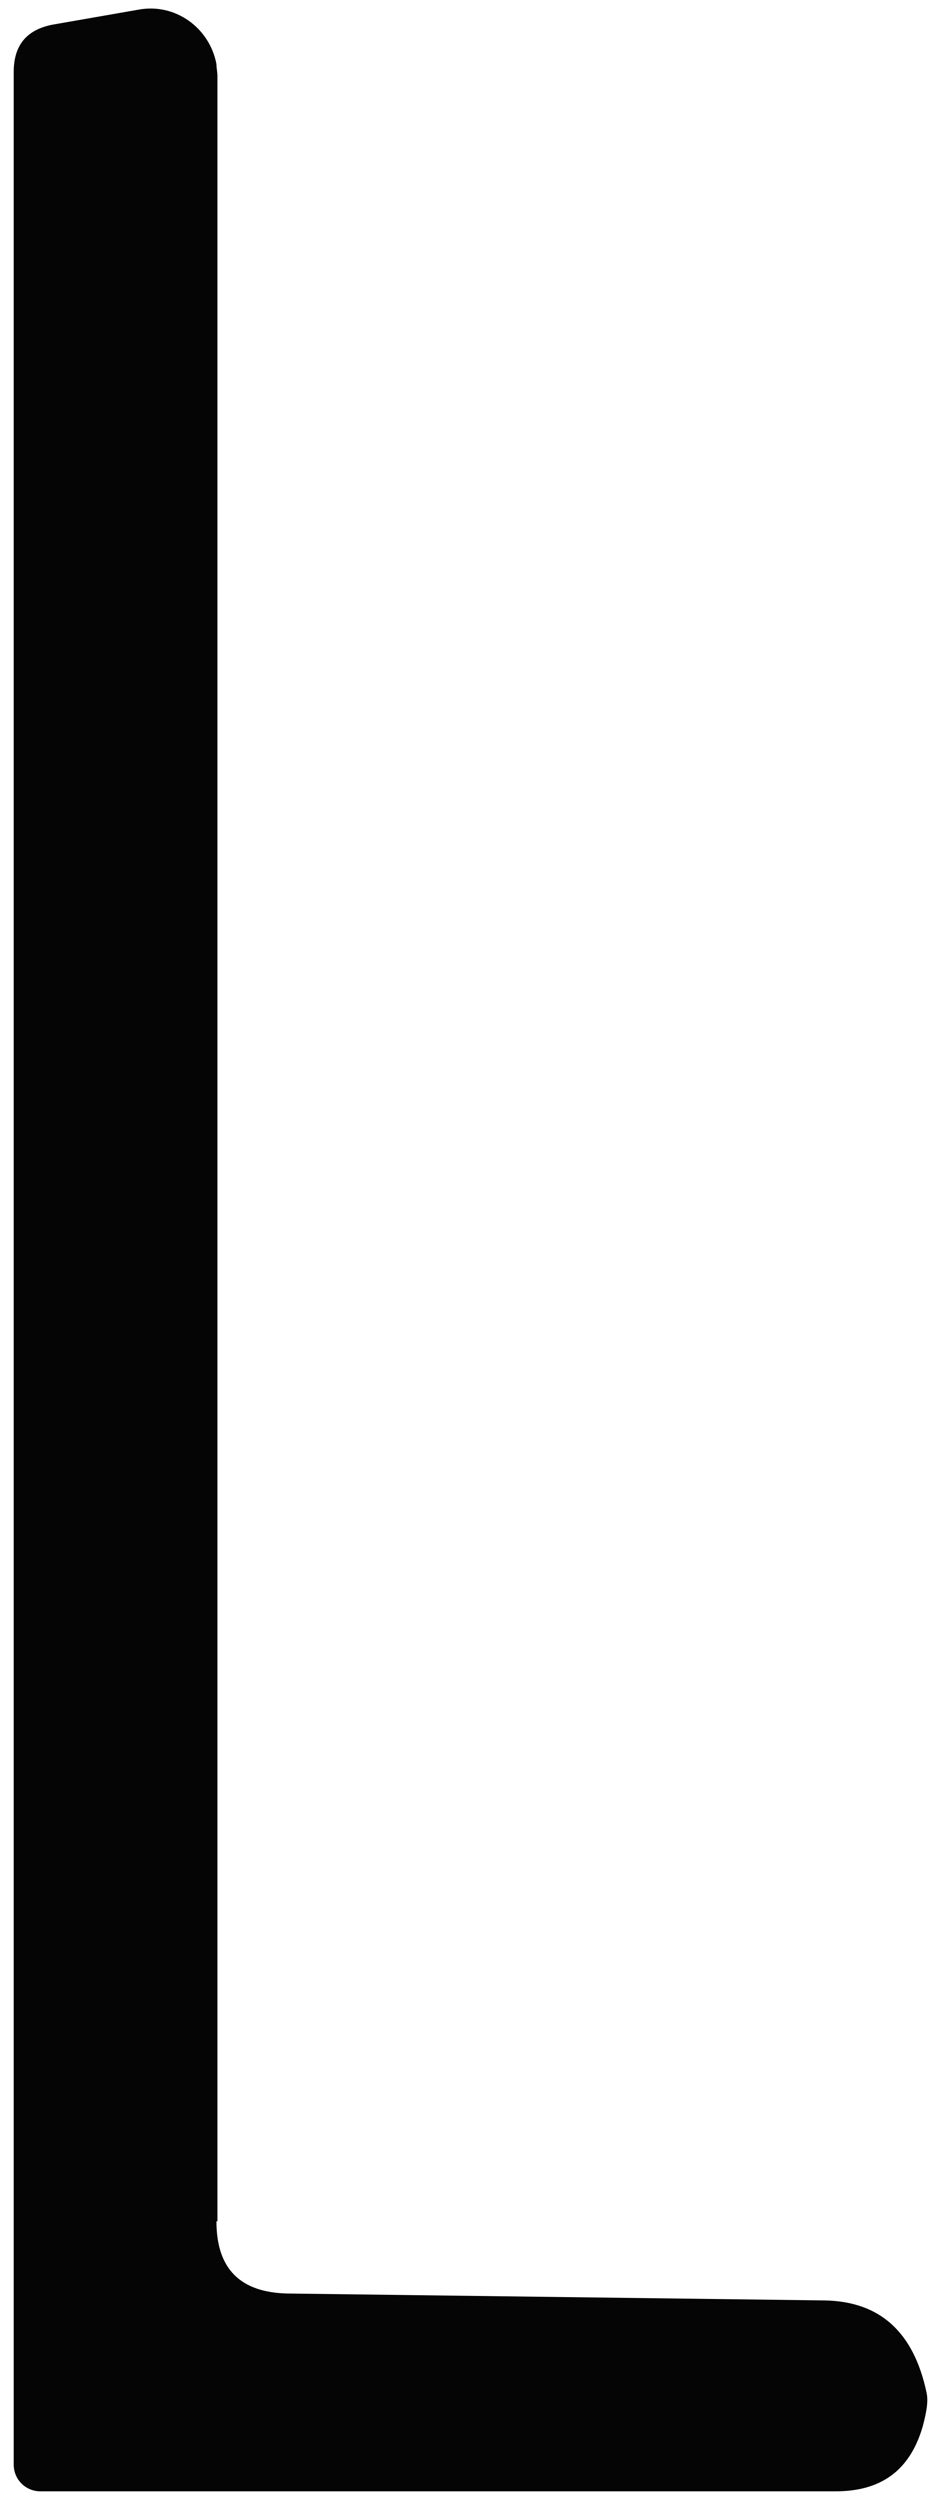
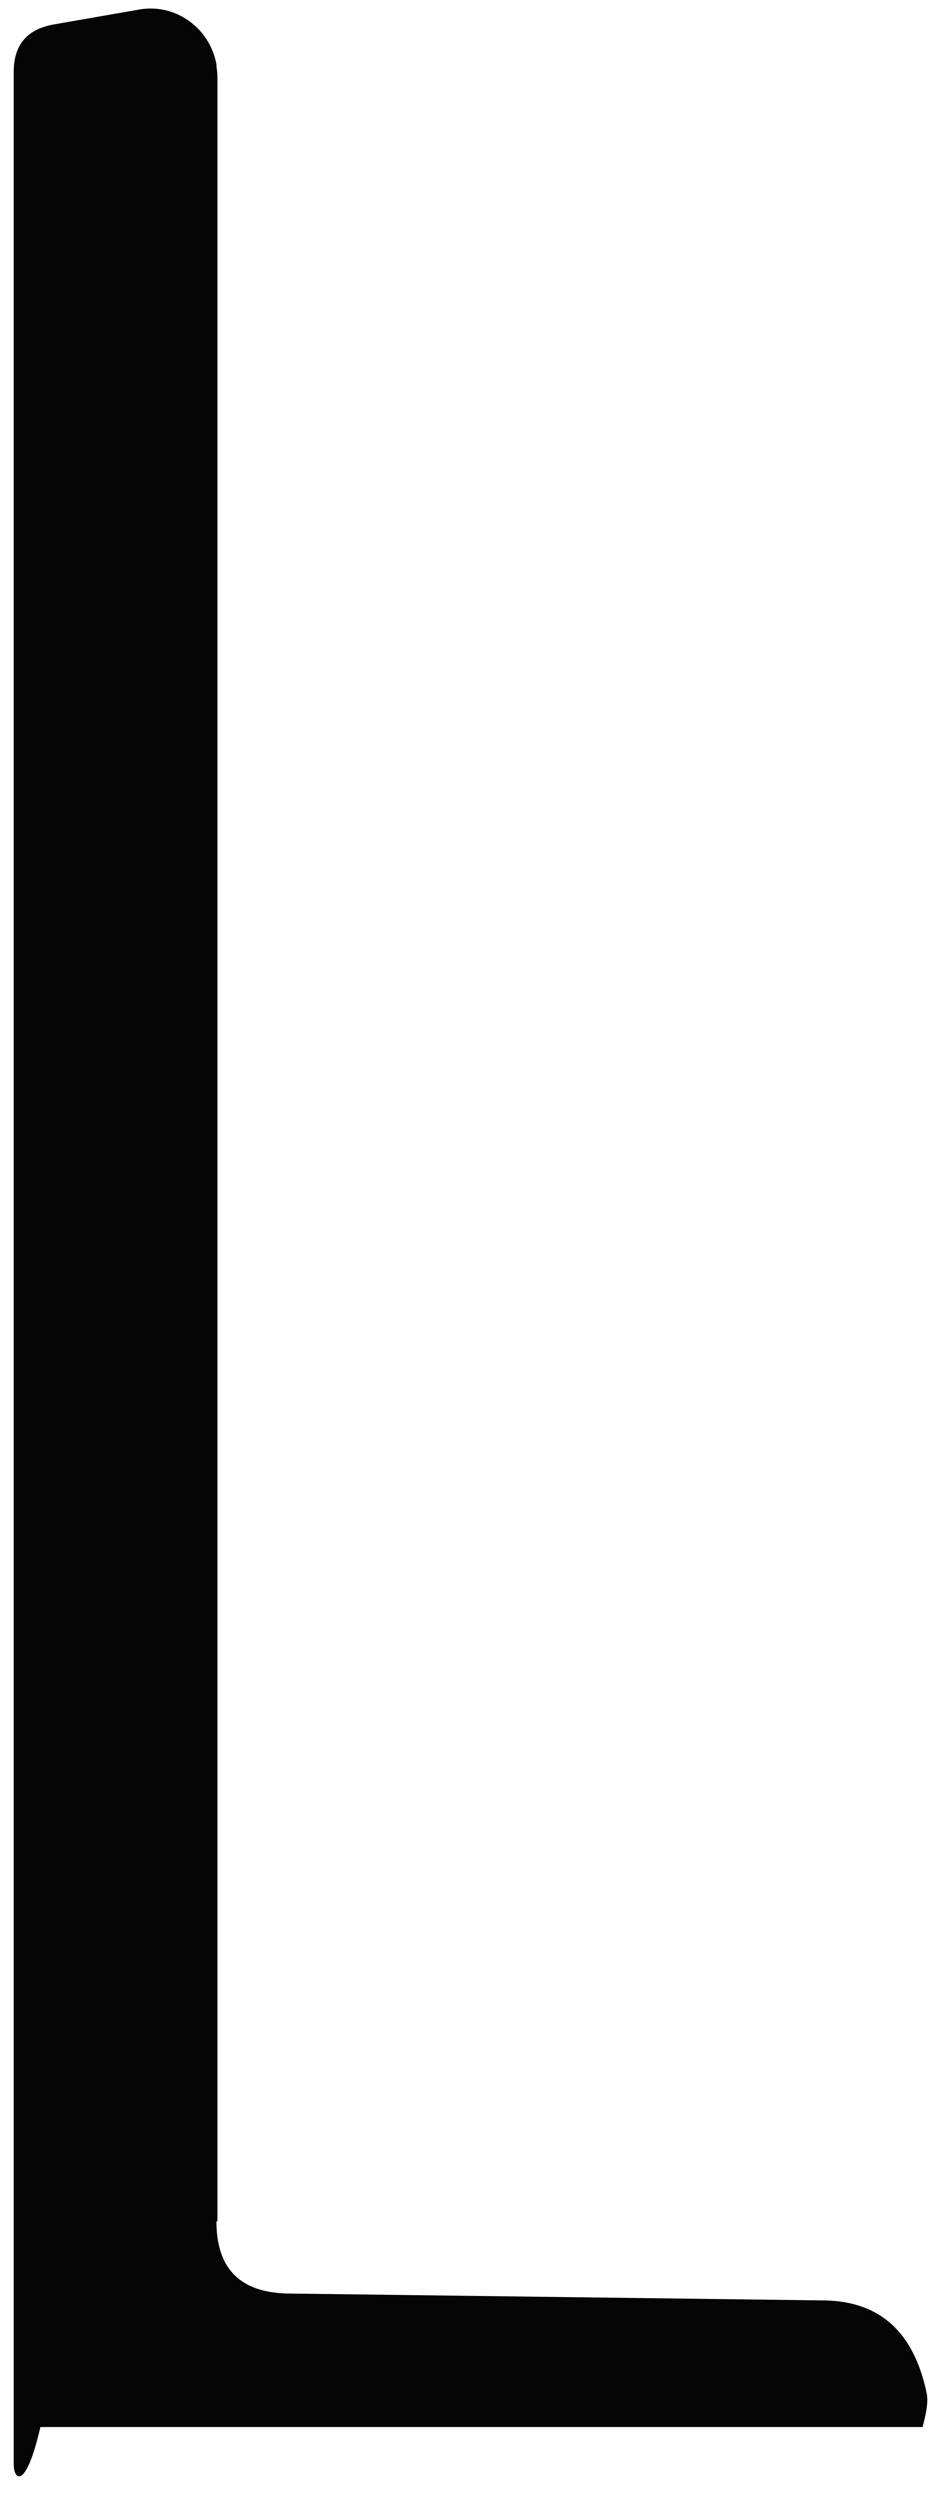
<svg xmlns="http://www.w3.org/2000/svg" width="64" height="170" viewBox="0 0 64 170" fill="none">
-   <path d="M14.721 151.057C14.721 154.286 16.335 155.9 19.564 155.968L56.087 156.438C59.854 156.506 62.141 158.591 63.015 162.694C63.15 163.299 63.015 164.039 62.746 165.048C61.872 168.008 59.921 169.42 56.827 169.42H2.748C1.739 169.42 0.932 168.613 0.932 167.604V4.896C0.932 3.08 1.806 2.004 3.623 1.668L9.407 0.659C11.896 0.188 14.25 1.87 14.721 4.358C14.721 4.627 14.788 4.896 14.788 5.165V151.057H14.721Z" fill="#060505" />
+   <path d="M14.721 151.057C14.721 154.286 16.335 155.9 19.564 155.968L56.087 156.438C59.854 156.506 62.141 158.591 63.015 162.694C63.15 163.299 63.015 164.039 62.746 165.048H2.748C1.739 169.42 0.932 168.613 0.932 167.604V4.896C0.932 3.08 1.806 2.004 3.623 1.668L9.407 0.659C11.896 0.188 14.25 1.87 14.721 4.358C14.721 4.627 14.788 4.896 14.788 5.165V151.057H14.721Z" fill="#060505" />
</svg>